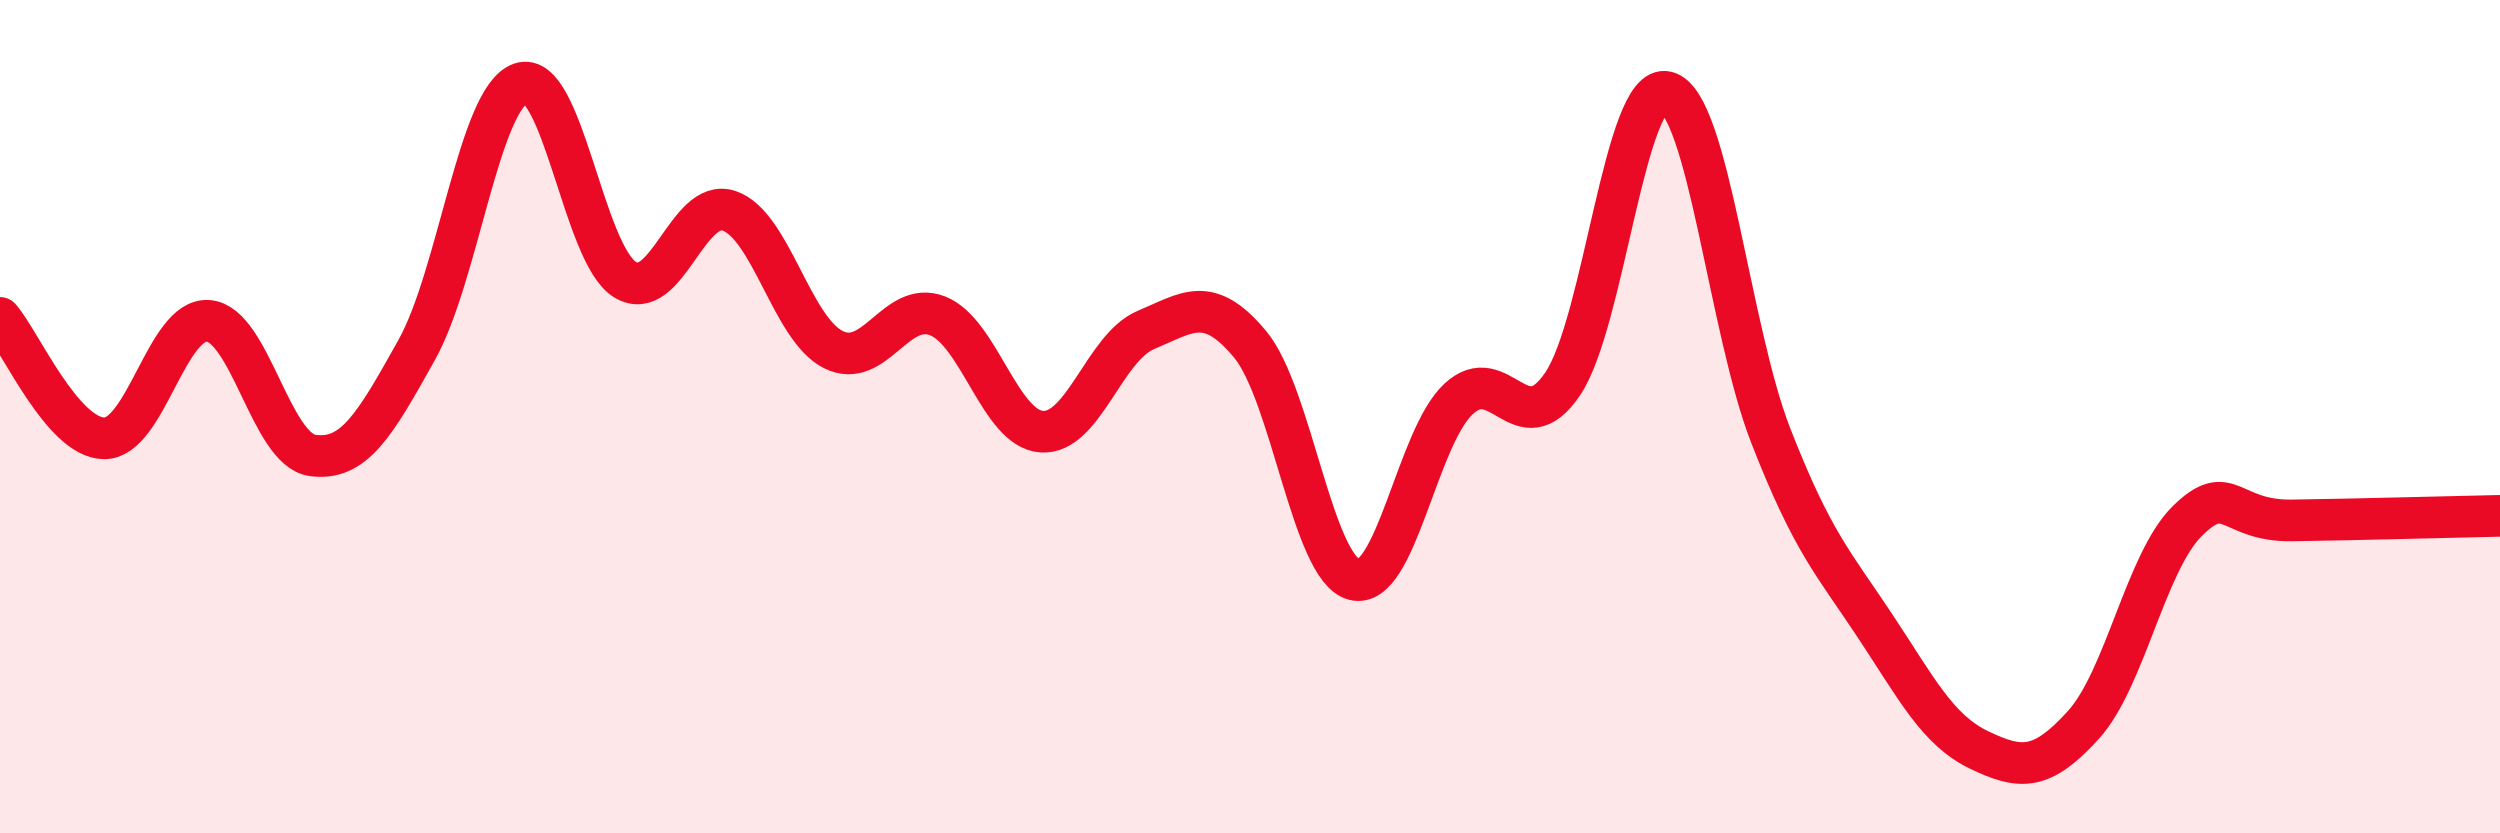
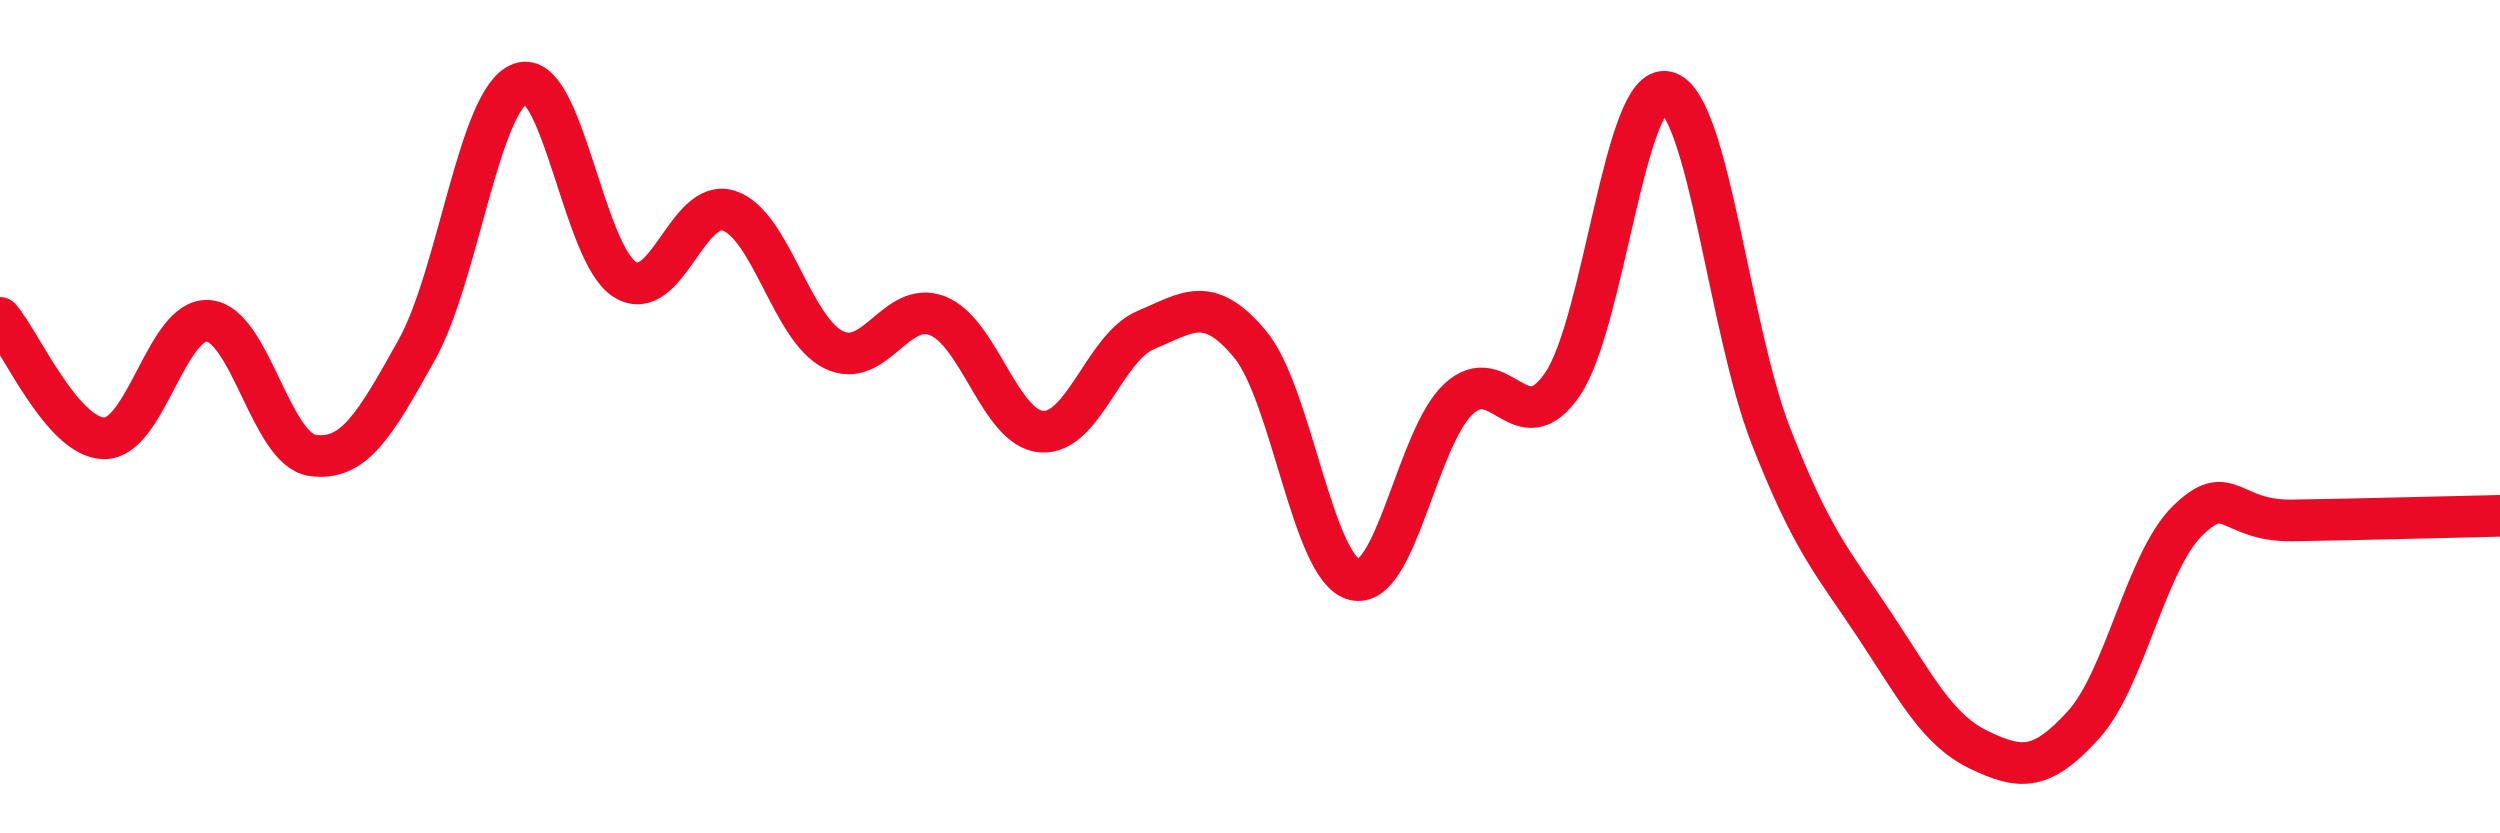
<svg xmlns="http://www.w3.org/2000/svg" width="60" height="20" viewBox="0 0 60 20">
-   <path d="M 0,7.63 C 0.5,8.21 1.5,10.51 2.5,10.52 C 3.5,10.53 4,7.62 5,7.7 C 6,7.78 6.5,10.79 7.5,10.93 C 8.5,11.07 9,10.19 10,8.4 C 11,6.61 11.5,2.34 12.5,2 C 13.5,1.66 14,6.1 15,6.71 C 16,7.32 16.5,4.72 17.5,5.06 C 18.5,5.4 19,7.89 20,8.39 C 21,8.89 21.5,7.19 22.5,7.58 C 23.5,7.97 24,10.29 25,10.36 C 26,10.43 26.5,8.34 27.5,7.92 C 28.5,7.5 29,7.06 30,8.26 C 31,9.46 31.5,13.65 32.5,13.91 C 33.5,14.17 34,10.52 35,9.58 C 36,8.64 36.5,10.69 37.5,9.22 C 38.5,7.75 39,1.96 40,2.21 C 41,2.46 41.5,7.9 42.5,10.46 C 43.5,13.02 44,13.51 45,15.02 C 46,16.53 46.5,17.52 47.5,18 C 48.5,18.48 49,18.5 50,17.4 C 51,16.3 51.5,13.48 52.5,12.5 C 53.5,11.52 53.5,12.51 55,12.49 C 56.5,12.47 59,12.4 60,12.38L60 20L0 20Z" fill="#EB0A25" opacity="0.1" stroke-linecap="round" stroke-linejoin="round" />
  <path d="M 0,7.63 C 0.5,8.21 1.5,10.51 2.5,10.52 C 3.5,10.53 4,7.62 5,7.7 C 6,7.78 6.5,10.79 7.5,10.93 C 8.5,11.07 9,10.19 10,8.4 C 11,6.61 11.5,2.34 12.5,2 C 13.5,1.66 14,6.1 15,6.71 C 16,7.32 16.5,4.72 17.5,5.06 C 18.5,5.4 19,7.89 20,8.39 C 21,8.89 21.5,7.19 22.5,7.58 C 23.5,7.97 24,10.29 25,10.36 C 26,10.43 26.5,8.34 27.5,7.92 C 28.5,7.5 29,7.06 30,8.26 C 31,9.46 31.5,13.65 32.5,13.91 C 33.5,14.17 34,10.52 35,9.58 C 36,8.64 36.5,10.69 37.5,9.22 C 38.5,7.75 39,1.96 40,2.21 C 41,2.46 41.5,7.9 42.5,10.46 C 43.5,13.02 44,13.51 45,15.02 C 46,16.53 46.5,17.52 47.5,18 C 48.5,18.48 49,18.5 50,17.4 C 51,16.3 51.5,13.48 52.5,12.5 C 53.5,11.52 53.5,12.51 55,12.49 C 56.5,12.47 59,12.4 60,12.38" stroke="#EB0A25" stroke-width="1" fill="none" stroke-linecap="round" stroke-linejoin="round" />
</svg>